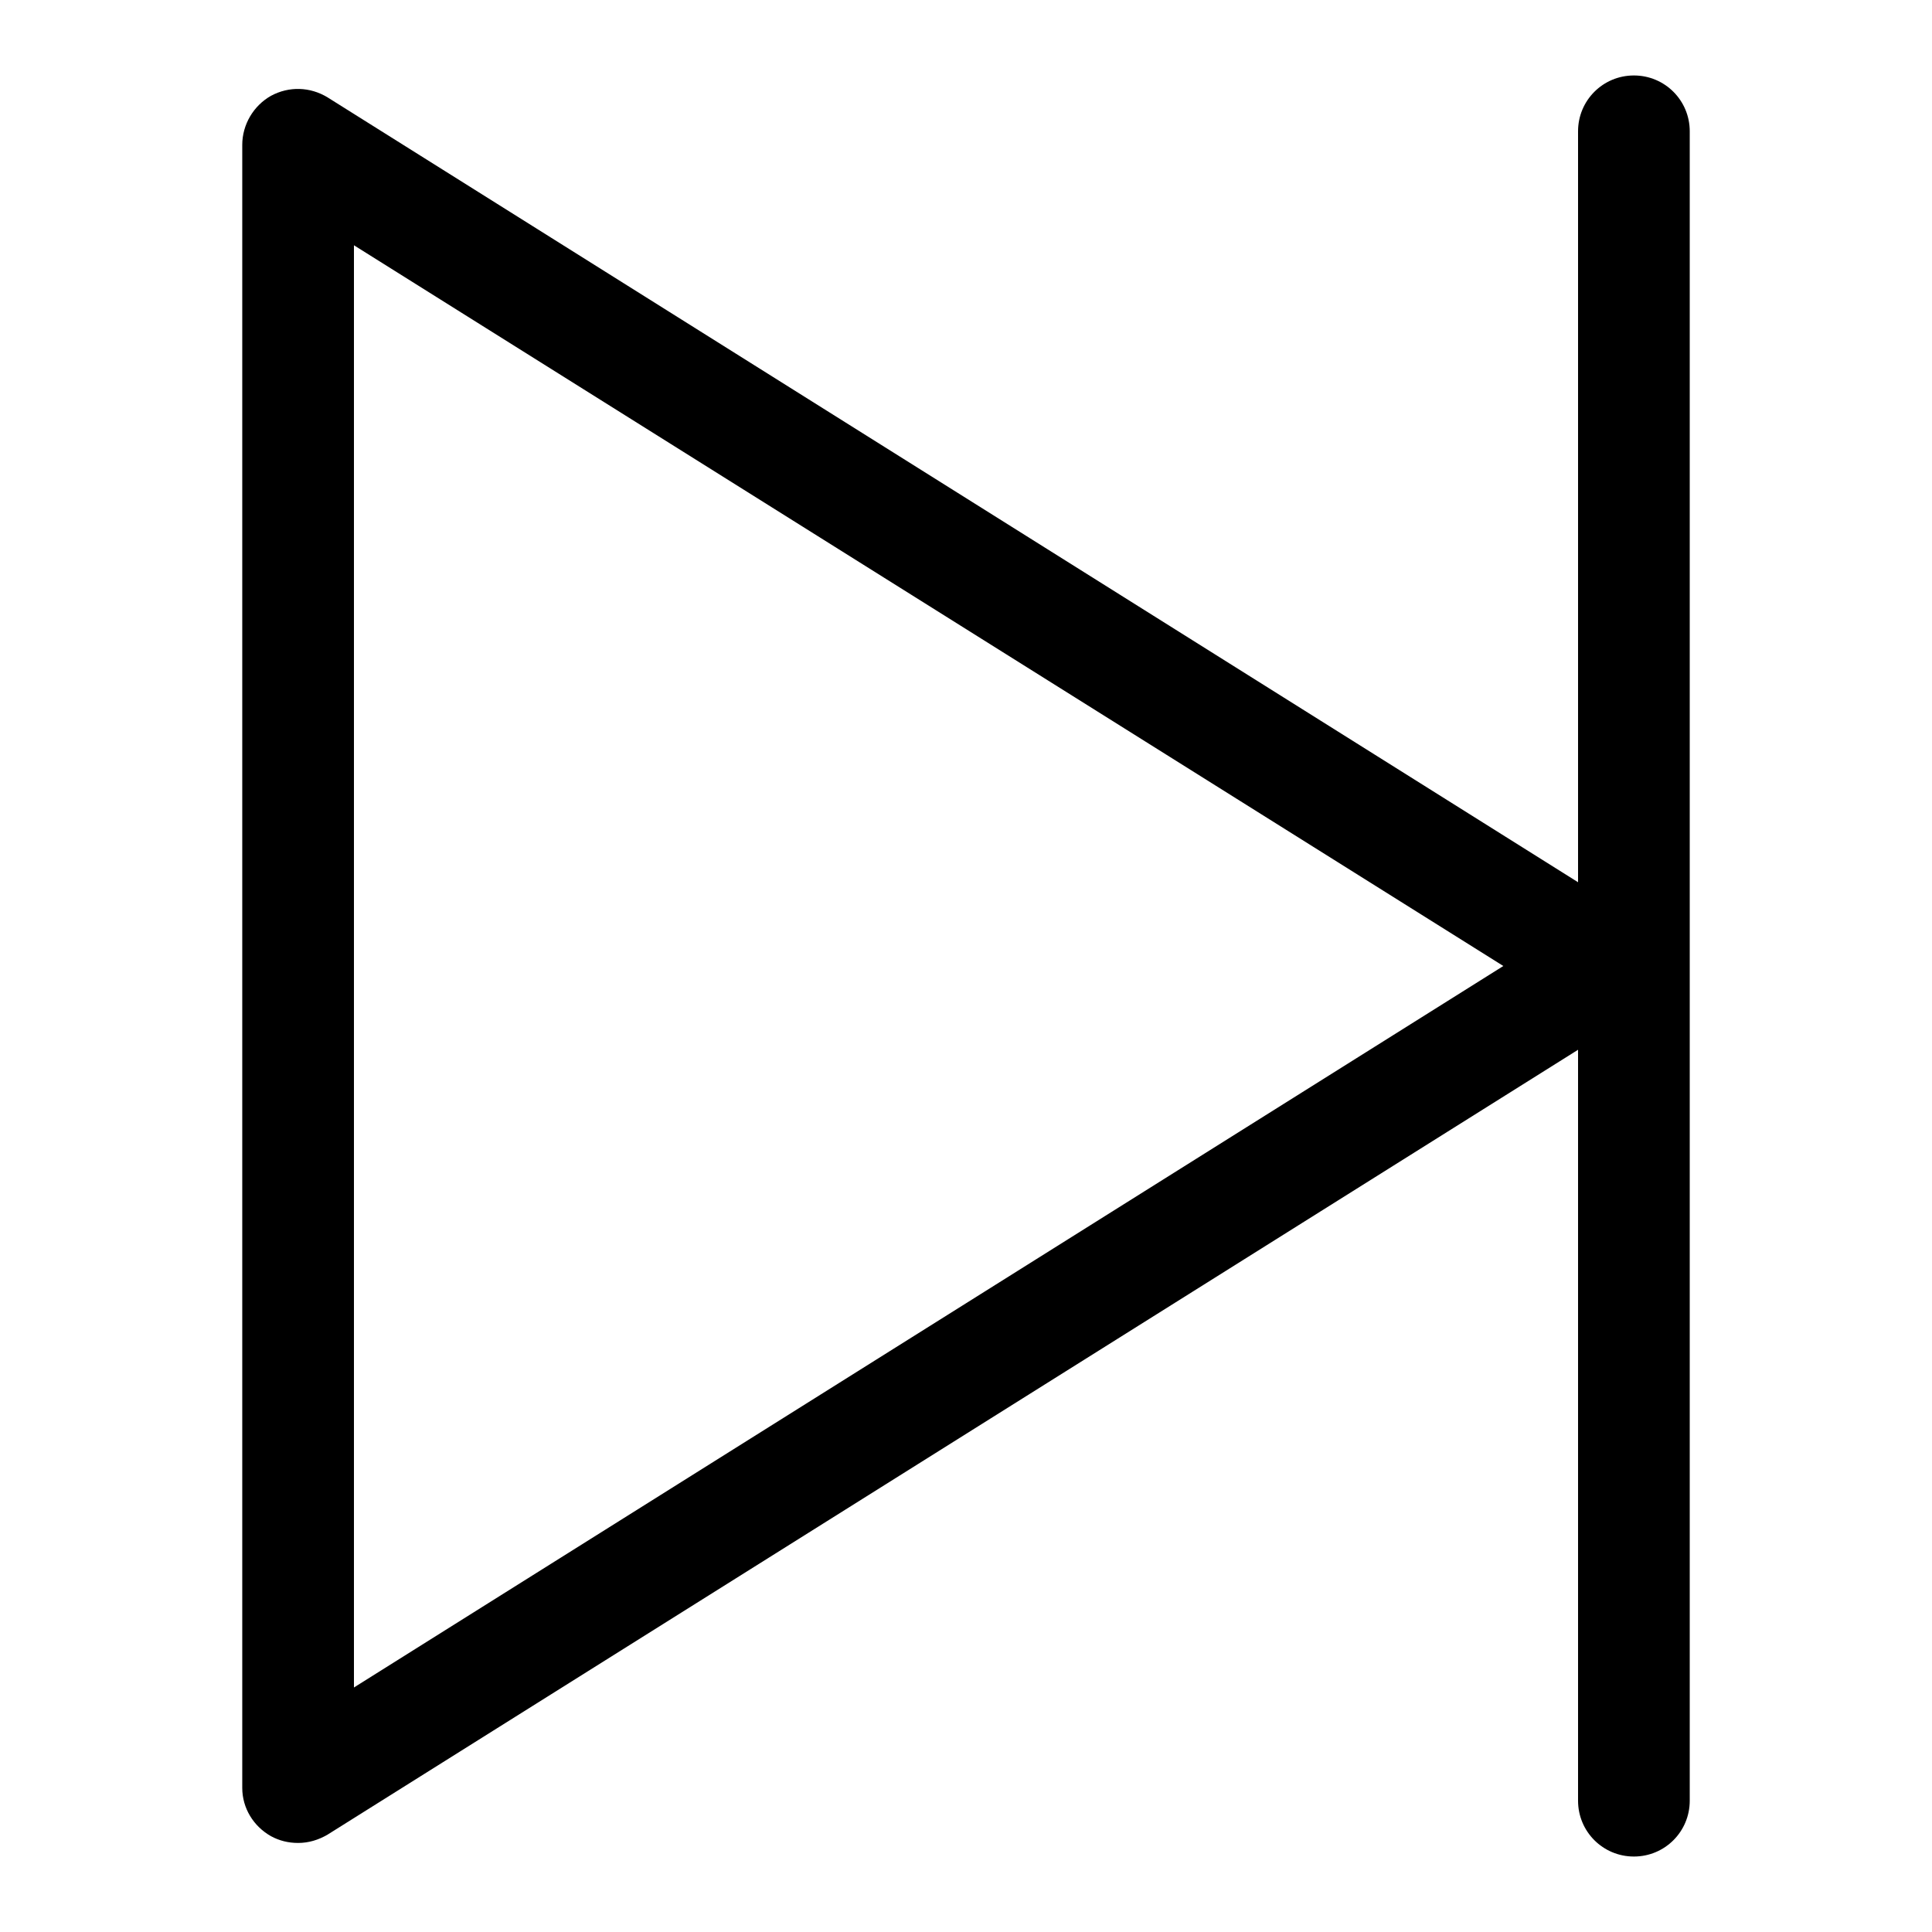
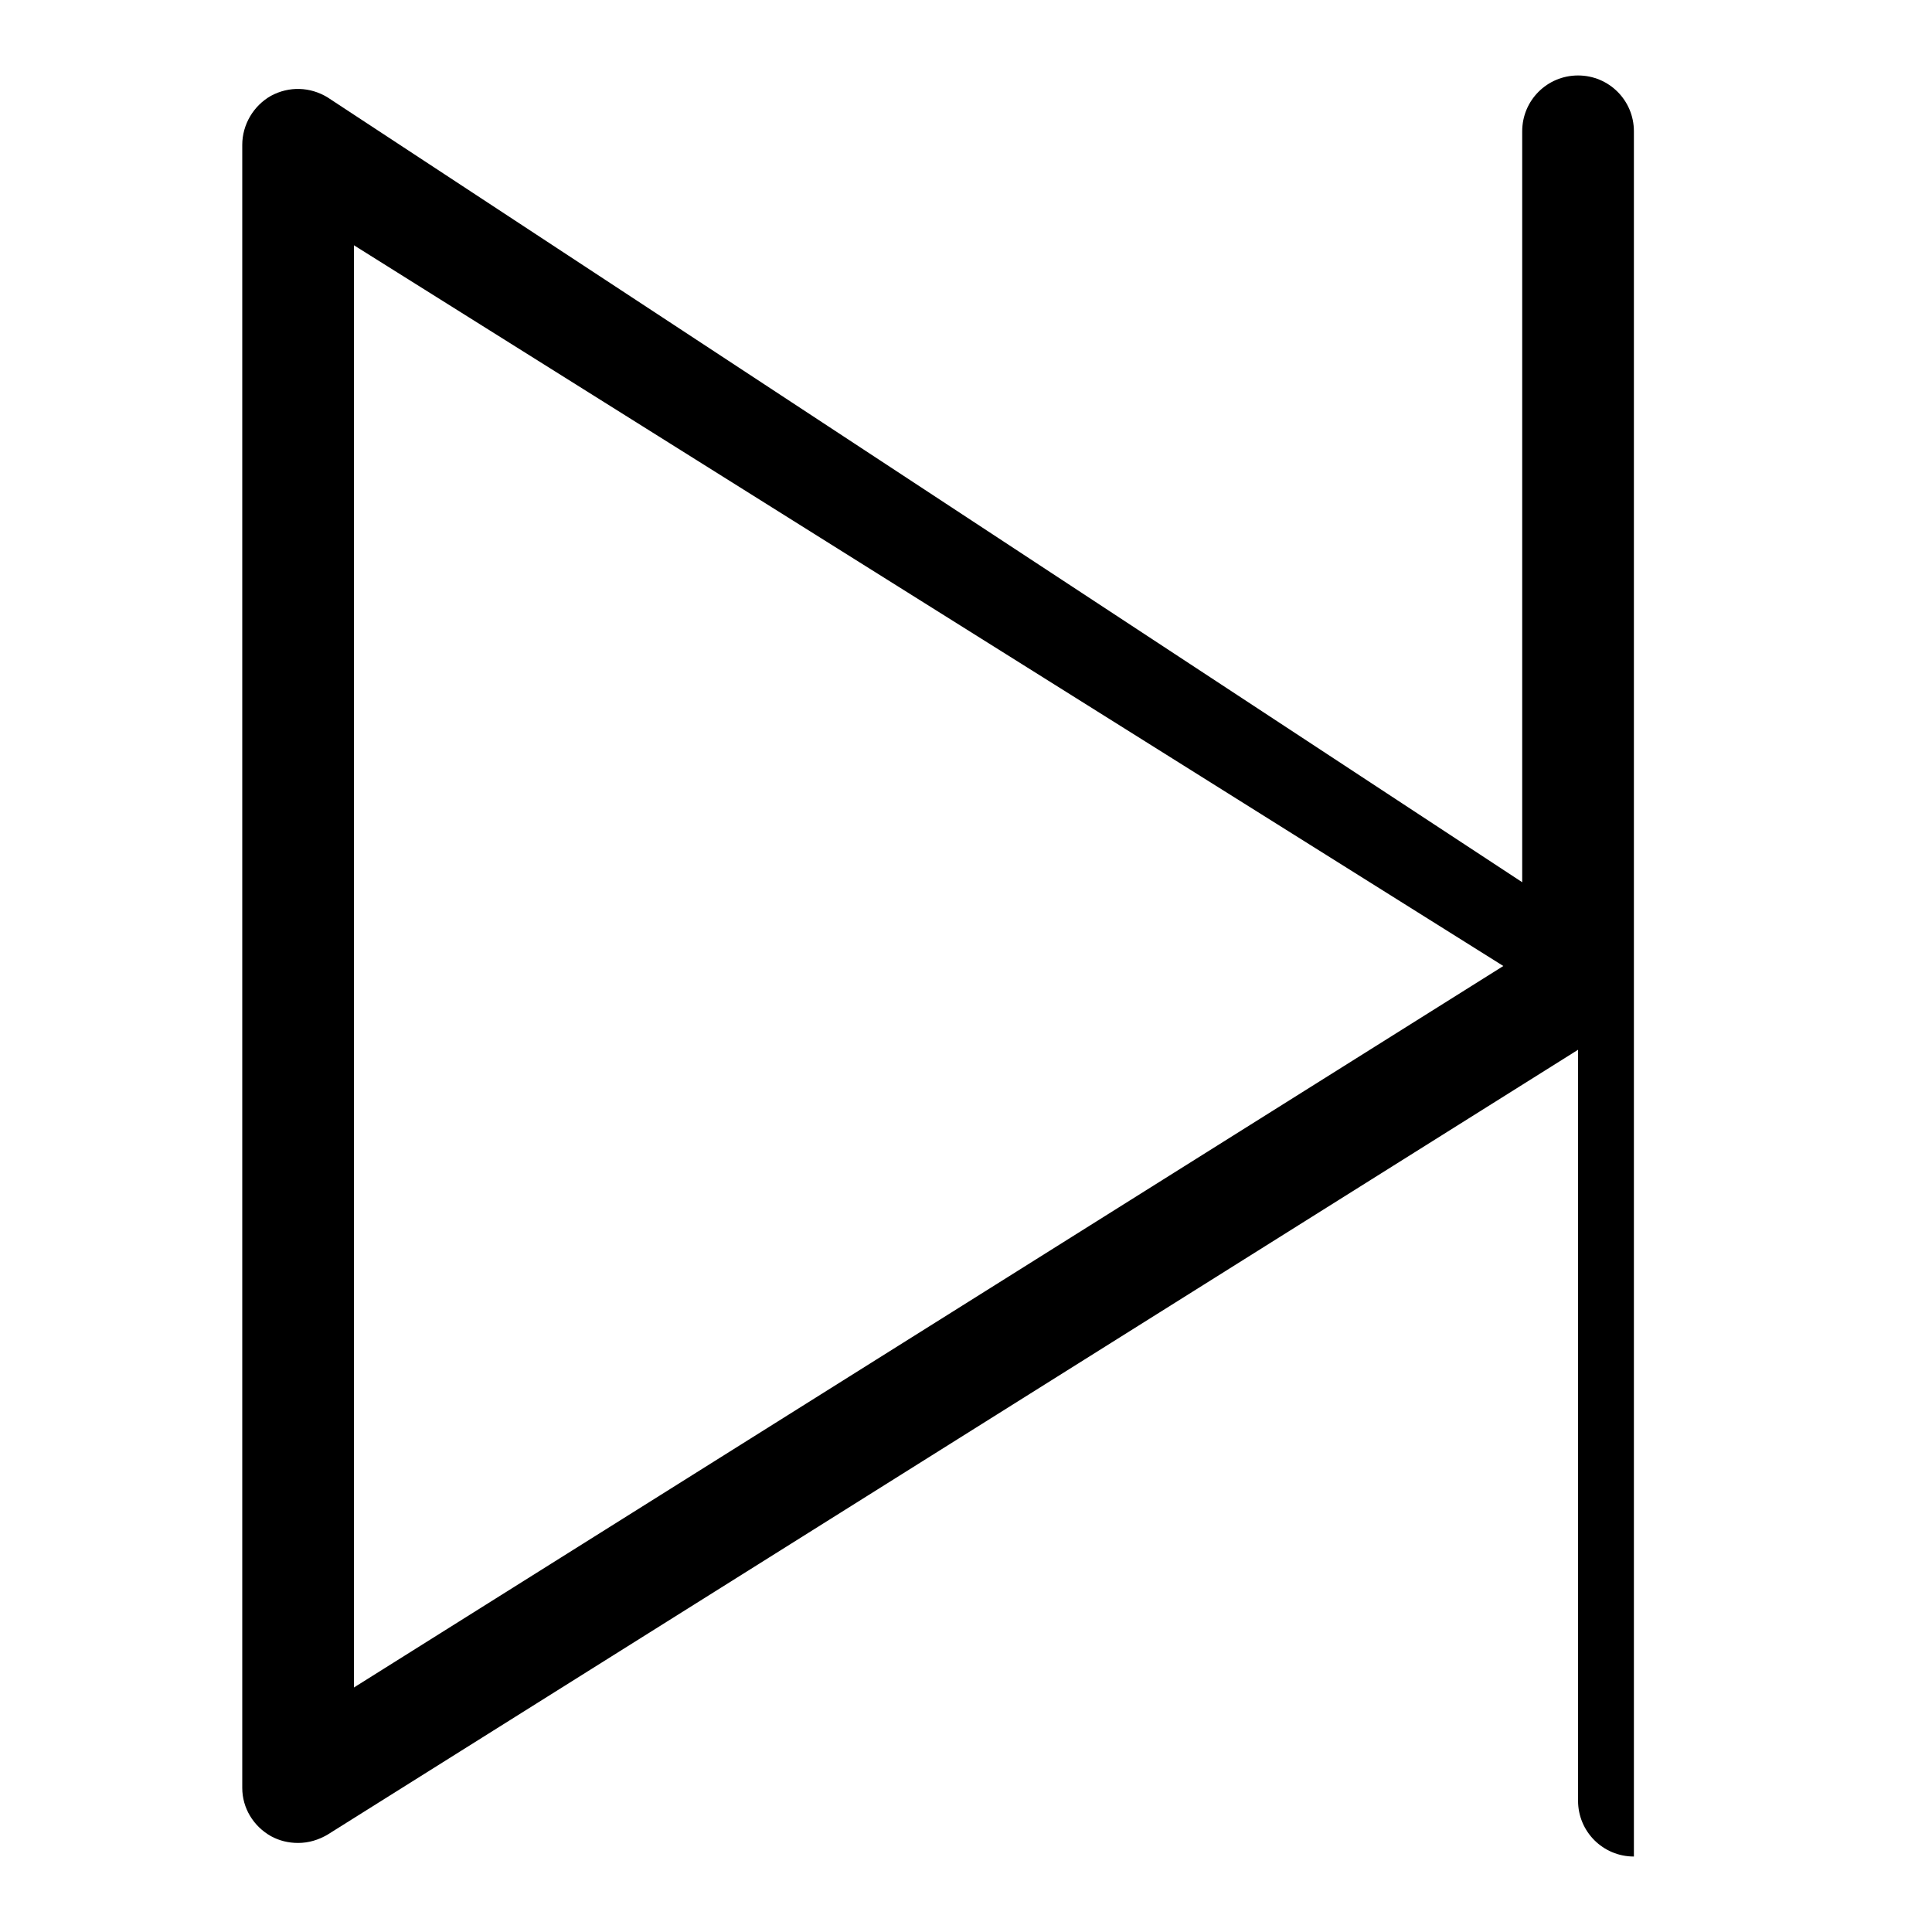
<svg xmlns="http://www.w3.org/2000/svg" version="1.1" x="0px" y="0px" viewBox="0 0 256 256" enable-background="new 0 0 256 256" xml:space="preserve">
  <g>
-     <path fill="#000000" d="M35.9,243.3c1.1,0.6,2.3,0.9,3.6,0.9c1.4,0,2.7-0.4,3.9-1.1l165.7-104v99.5c0,4.1,3.3,7.4,7.4,7.4 c4.1,0,7.4-3.3,7.4-7.4V17.4c0-4.1-3.3-7.4-7.4-7.4c-4.1,0-7.4,3.3-7.4,7.4v99.5L43.4,12.9c-2.3-1.4-5.1-1.5-7.5-0.2 c-2.3,1.3-3.8,3.8-3.8,6.5v217.7C32.1,239.6,33.6,242,35.9,243.3z M46.9,32.5L199.2,128L46.9,223.6V32.5z" />
+     <path fill="#000000" d="M35.9,243.3c1.1,0.6,2.3,0.9,3.6,0.9c1.4,0,2.7-0.4,3.9-1.1l165.7-104v99.5c0,4.1,3.3,7.4,7.4,7.4 V17.4c0-4.1-3.3-7.4-7.4-7.4c-4.1,0-7.4,3.3-7.4,7.4v99.5L43.4,12.9c-2.3-1.4-5.1-1.5-7.5-0.2 c-2.3,1.3-3.8,3.8-3.8,6.5v217.7C32.1,239.6,33.6,242,35.9,243.3z M46.9,32.5L199.2,128L46.9,223.6V32.5z" />
  </g>
</svg>